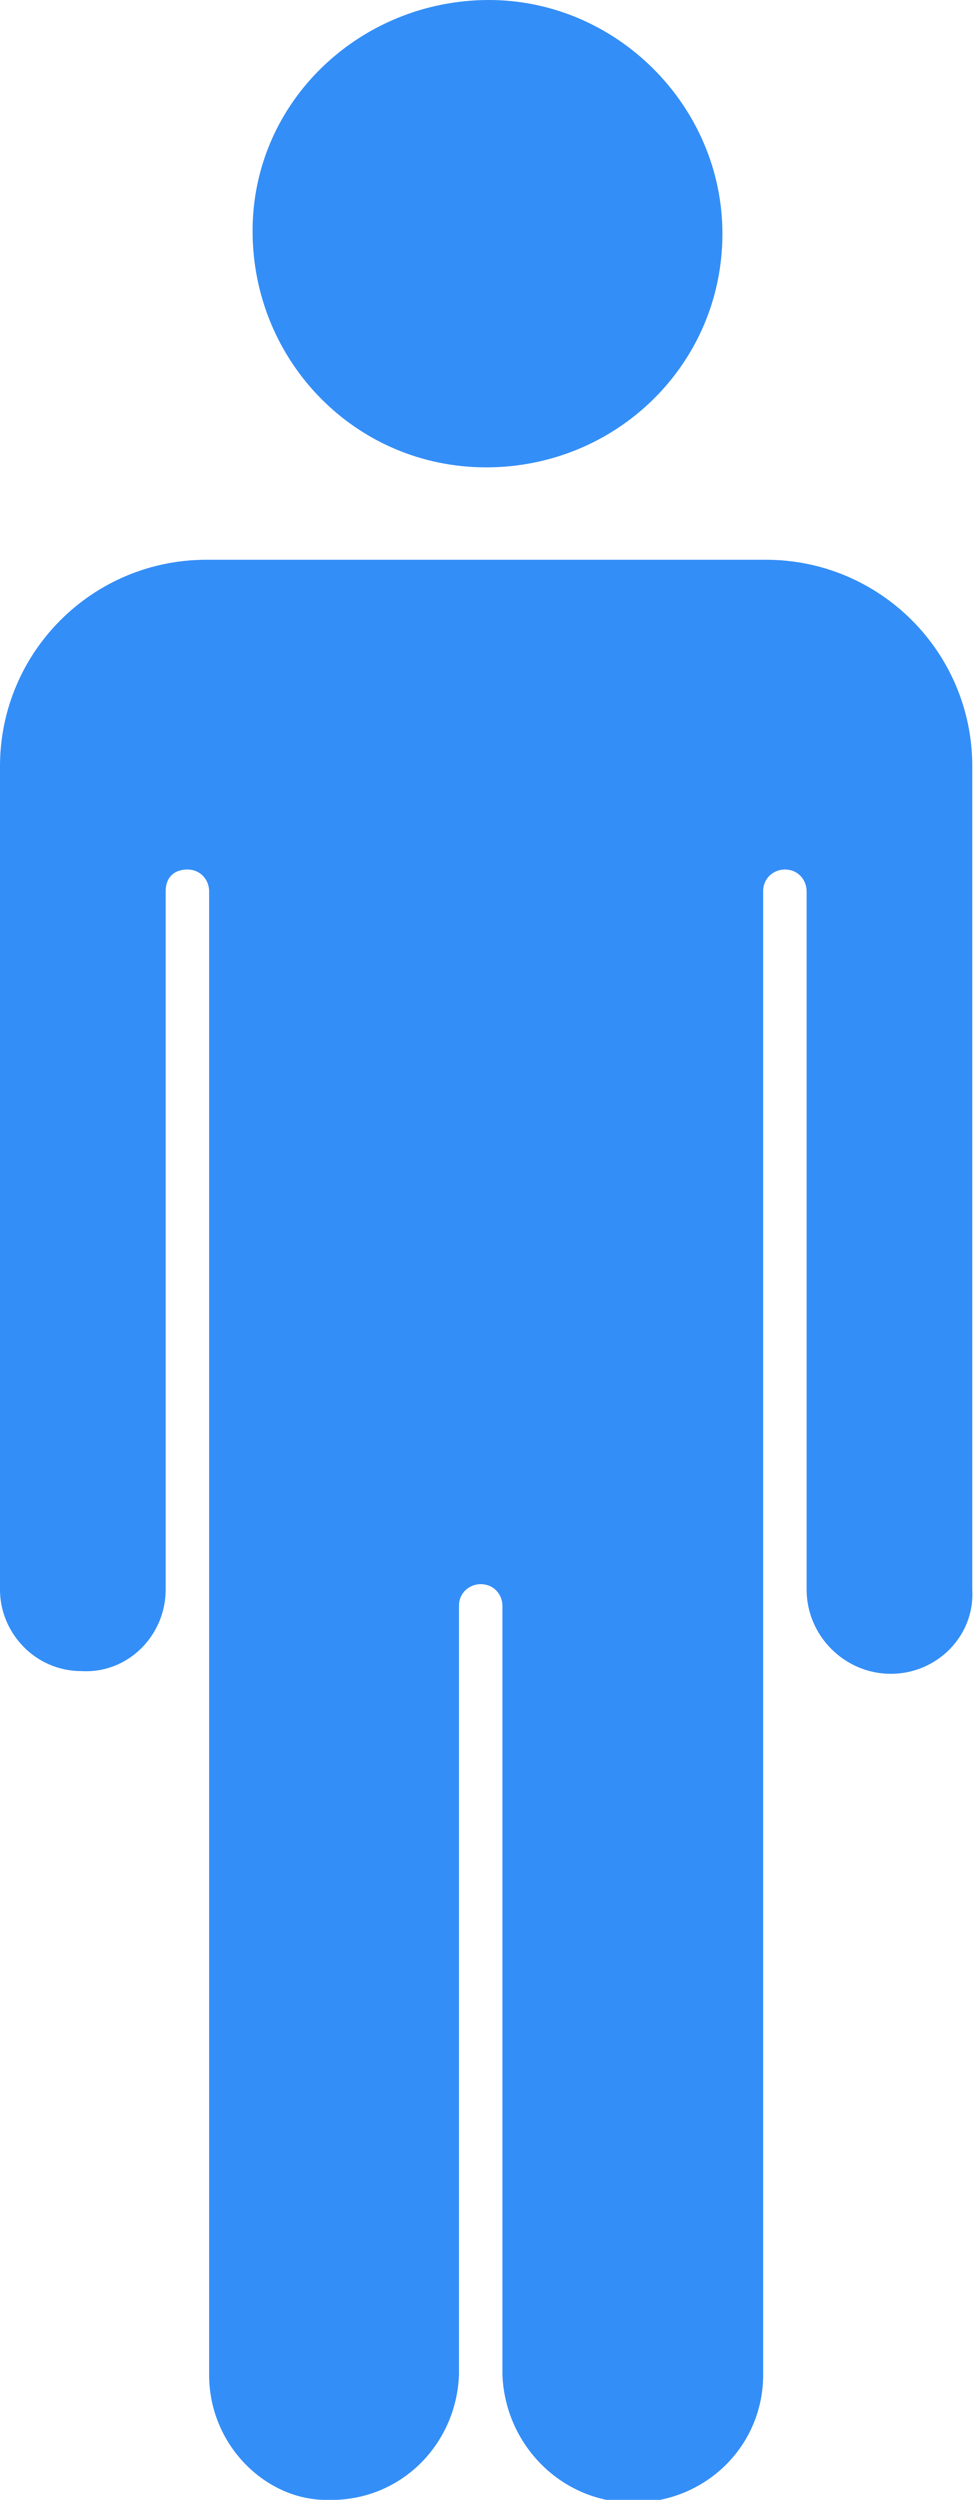
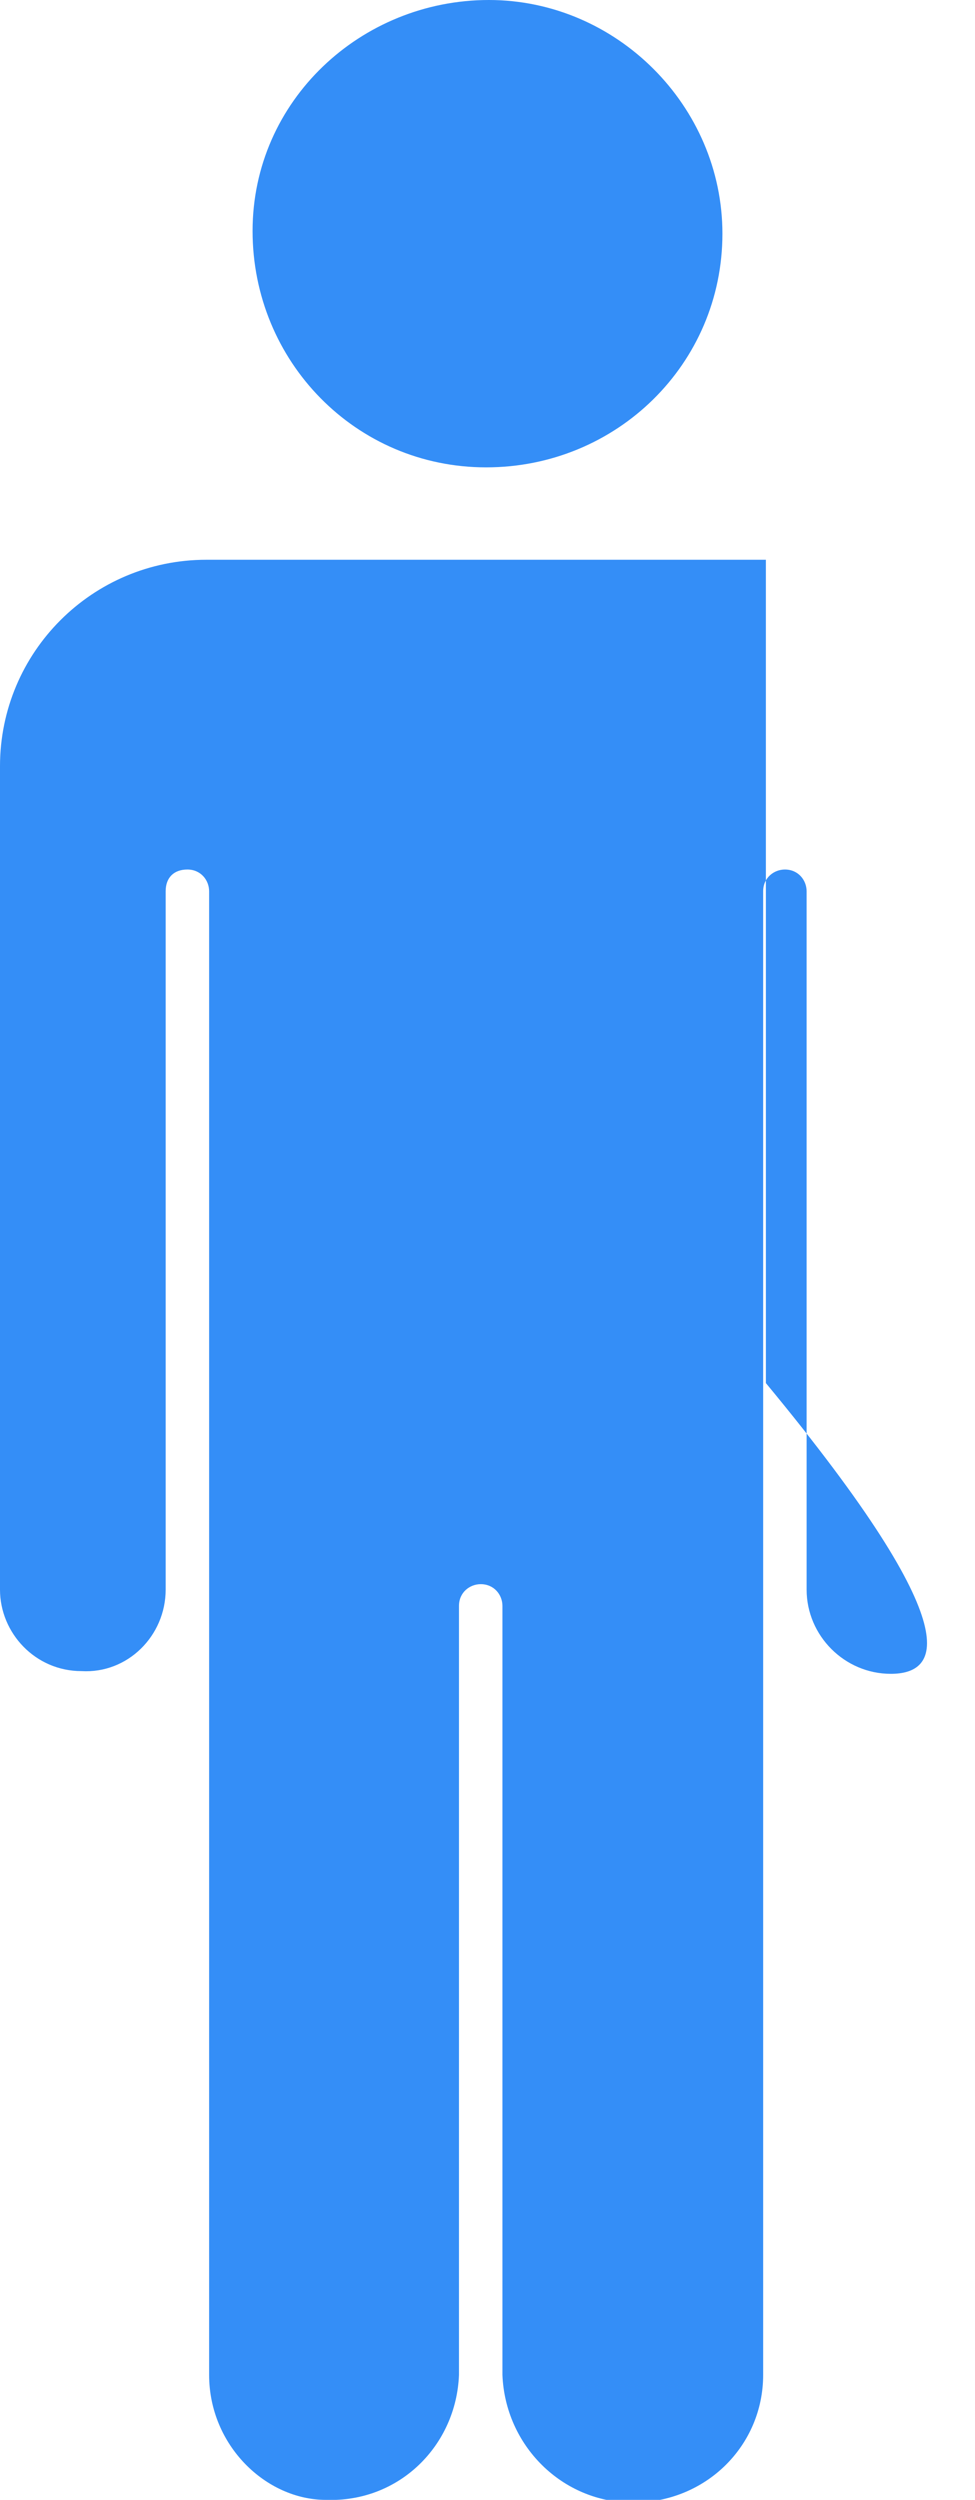
<svg xmlns="http://www.w3.org/2000/svg" version="1.1" id="Layer_1" x="0px" y="0px" viewBox="0 0 35.9 92" style="enable-background:new 0 0 35.9 92;" xml:space="preserve">
  <style type="text/css">
	.st0{fill-rule:evenodd;clip-rule:evenodd;fill:#348EF7;}
</style>
-   <path id="man" class="st0" d="M32.8,61.6c-1.7,0-3.1-1.4-3.1-3.1c0,0,0,0,0,0V32.8c0-0.4-0.3-0.8-0.8-0.8c-0.4,0-0.8,0.3-0.8,0.8  v54.6c0,2.6-2.1,4.7-4.8,4.7l0,0c-2.6,0-4.7-2.1-4.8-4.7V59.1c0-0.4-0.3-0.8-0.8-0.8c-0.4,0-0.8,0.3-0.8,0.8v28.3  c-0.1,2.6-2.2,4.7-4.9,4.6C9.8,92,7.7,90,7.7,87.4V32.8c0-0.4-0.3-0.8-0.8-0.8s-0.8,0.3-0.8,0.8v25.7c0,1.7-1.4,3.1-3.1,3  c-1.7,0-3-1.4-3-3V28.2c0-4.2,3.4-7.6,7.6-7.6h20.6c4.2,0,7.6,3.4,7.6,7.6v30.3C35.9,60.2,34.5,61.6,32.8,61.6z M17.9,17.2  c-4.8,0-8.6-3.9-8.6-8.7S13.3,0,18,0c4.7,0,8.6,3.9,8.6,8.6C26.6,13.4,22.7,17.2,17.9,17.2C17.9,17.2,17.9,17.2,17.9,17.2z" />
+   <path id="man" class="st0" d="M32.8,61.6c-1.7,0-3.1-1.4-3.1-3.1c0,0,0,0,0,0V32.8c0-0.4-0.3-0.8-0.8-0.8c-0.4,0-0.8,0.3-0.8,0.8  v54.6c0,2.6-2.1,4.7-4.8,4.7l0,0c-2.6,0-4.7-2.1-4.8-4.7V59.1c0-0.4-0.3-0.8-0.8-0.8c-0.4,0-0.8,0.3-0.8,0.8v28.3  c-0.1,2.6-2.2,4.7-4.9,4.6C9.8,92,7.7,90,7.7,87.4V32.8c0-0.4-0.3-0.8-0.8-0.8s-0.8,0.3-0.8,0.8v25.7c0,1.7-1.4,3.1-3.1,3  c-1.7,0-3-1.4-3-3V28.2c0-4.2,3.4-7.6,7.6-7.6h20.6v30.3C35.9,60.2,34.5,61.6,32.8,61.6z M17.9,17.2  c-4.8,0-8.6-3.9-8.6-8.7S13.3,0,18,0c4.7,0,8.6,3.9,8.6,8.6C26.6,13.4,22.7,17.2,17.9,17.2C17.9,17.2,17.9,17.2,17.9,17.2z" />
</svg>